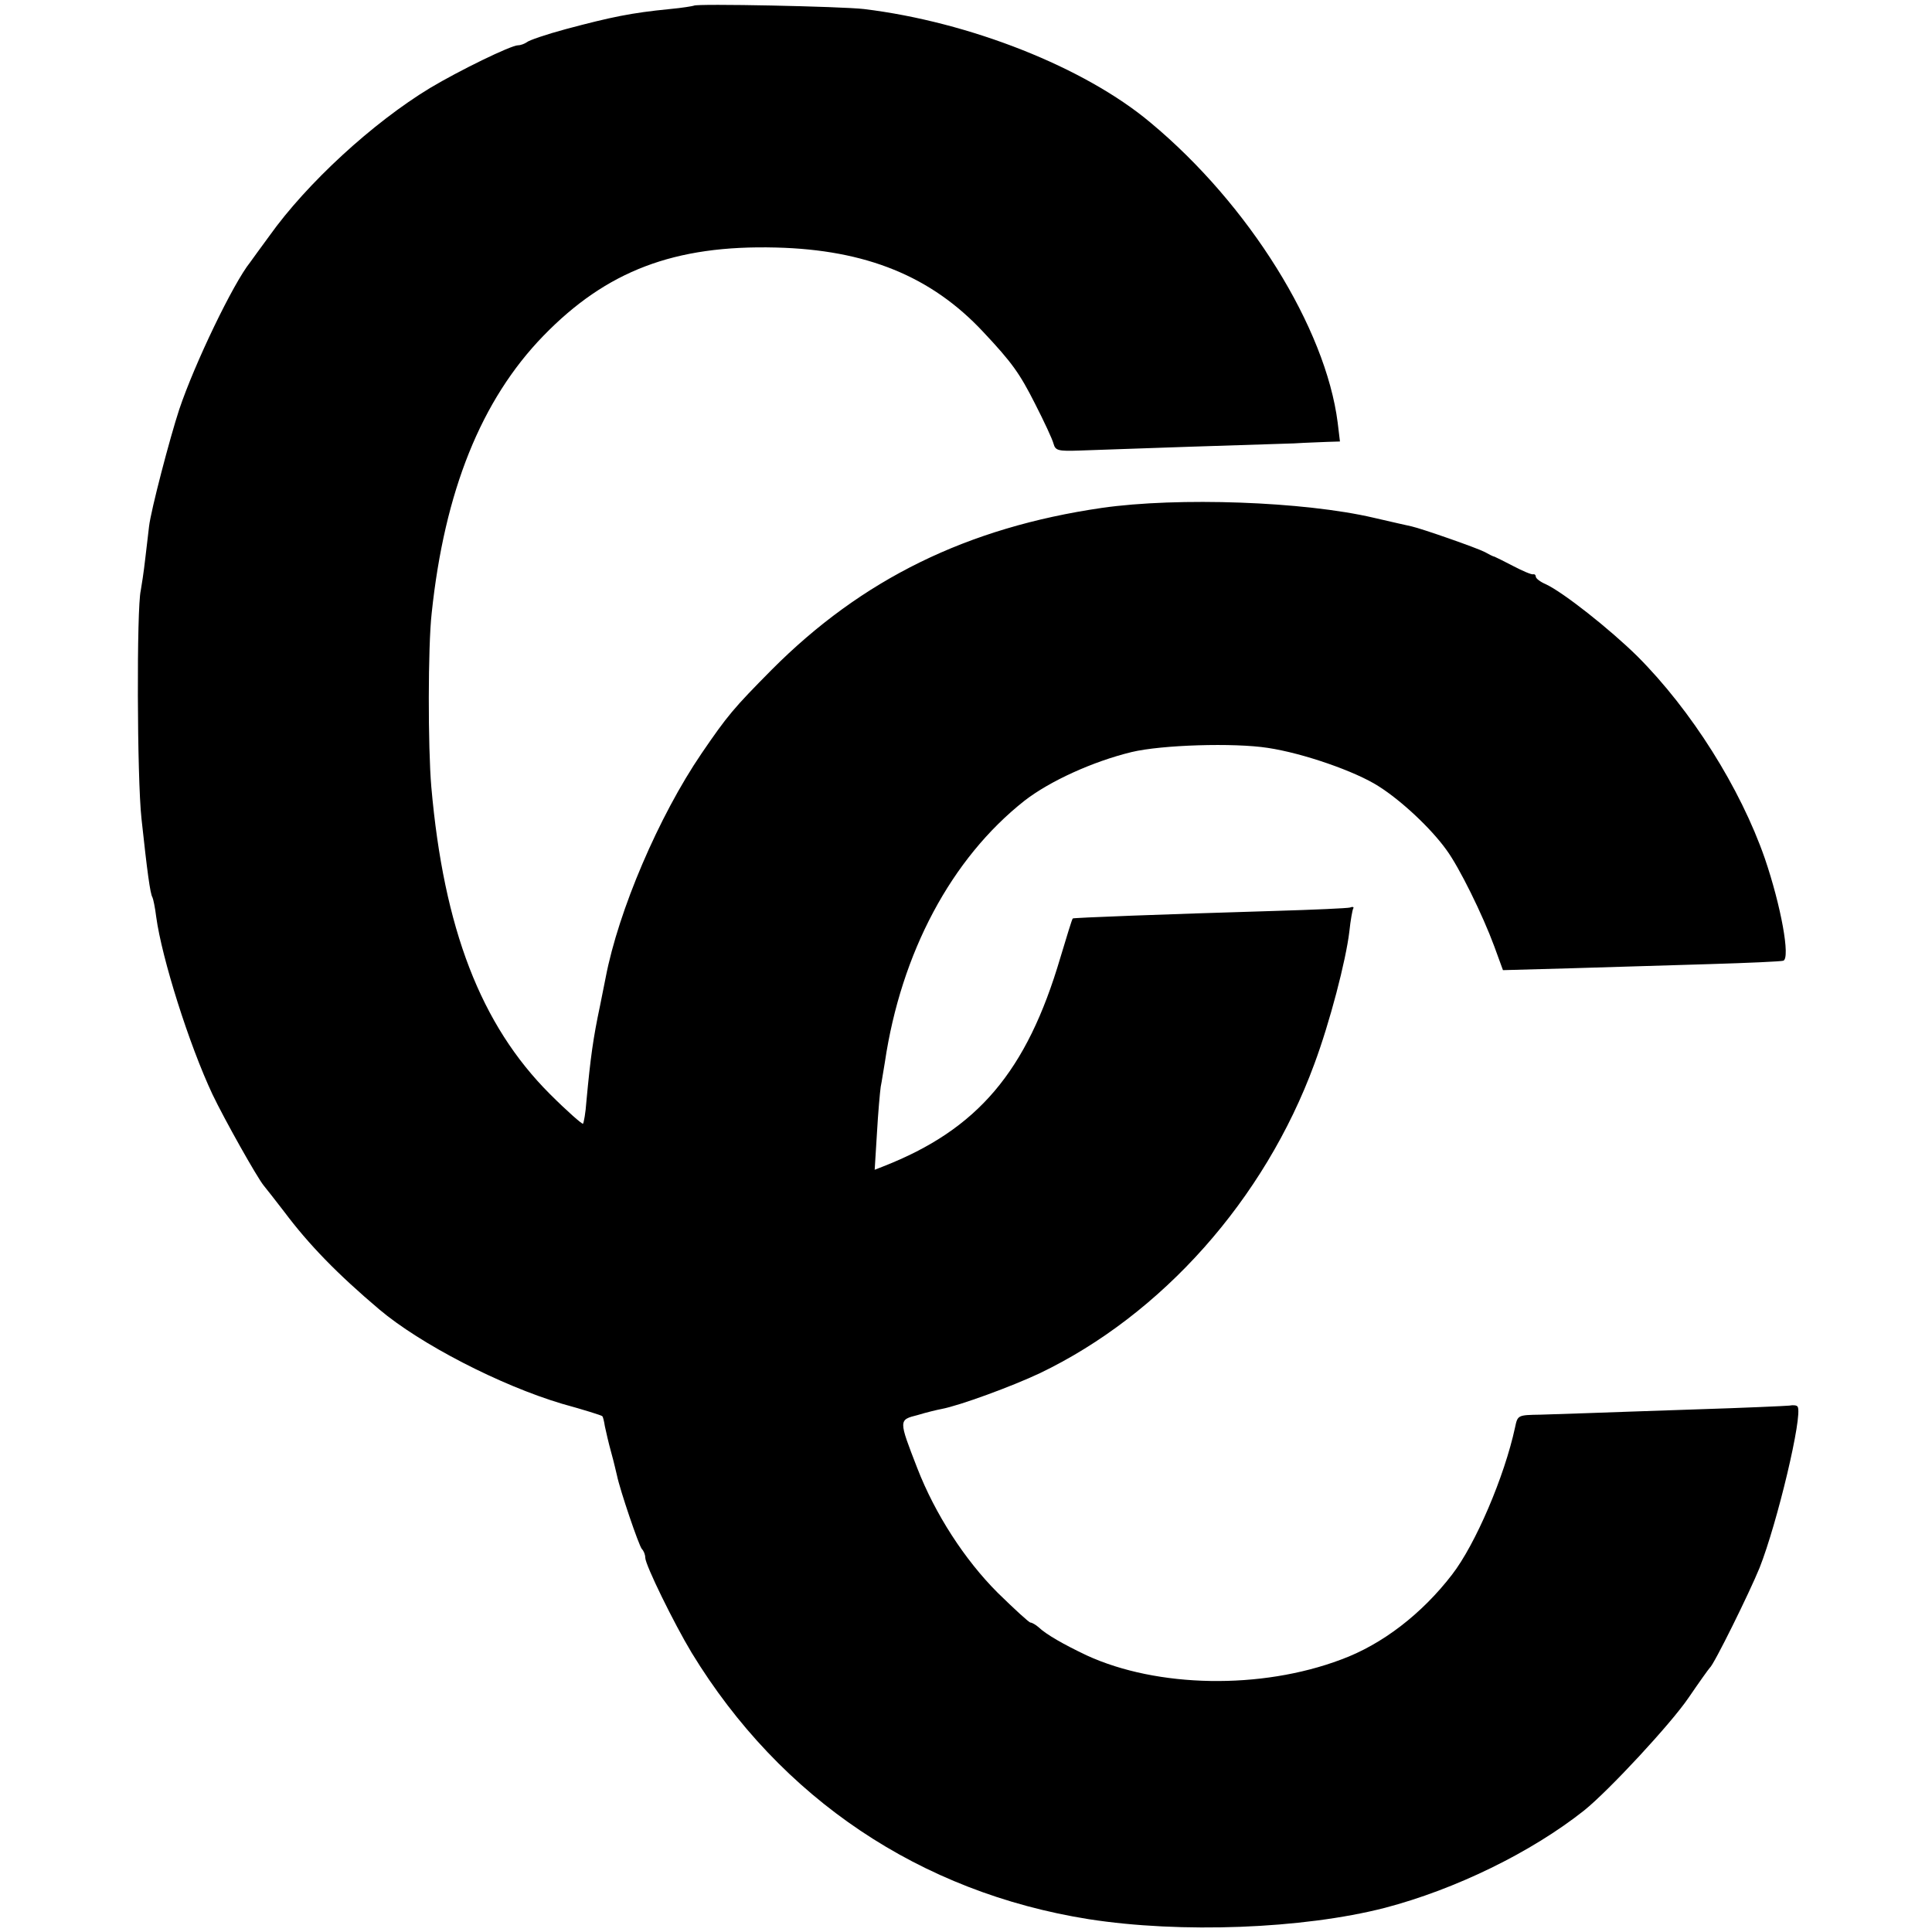
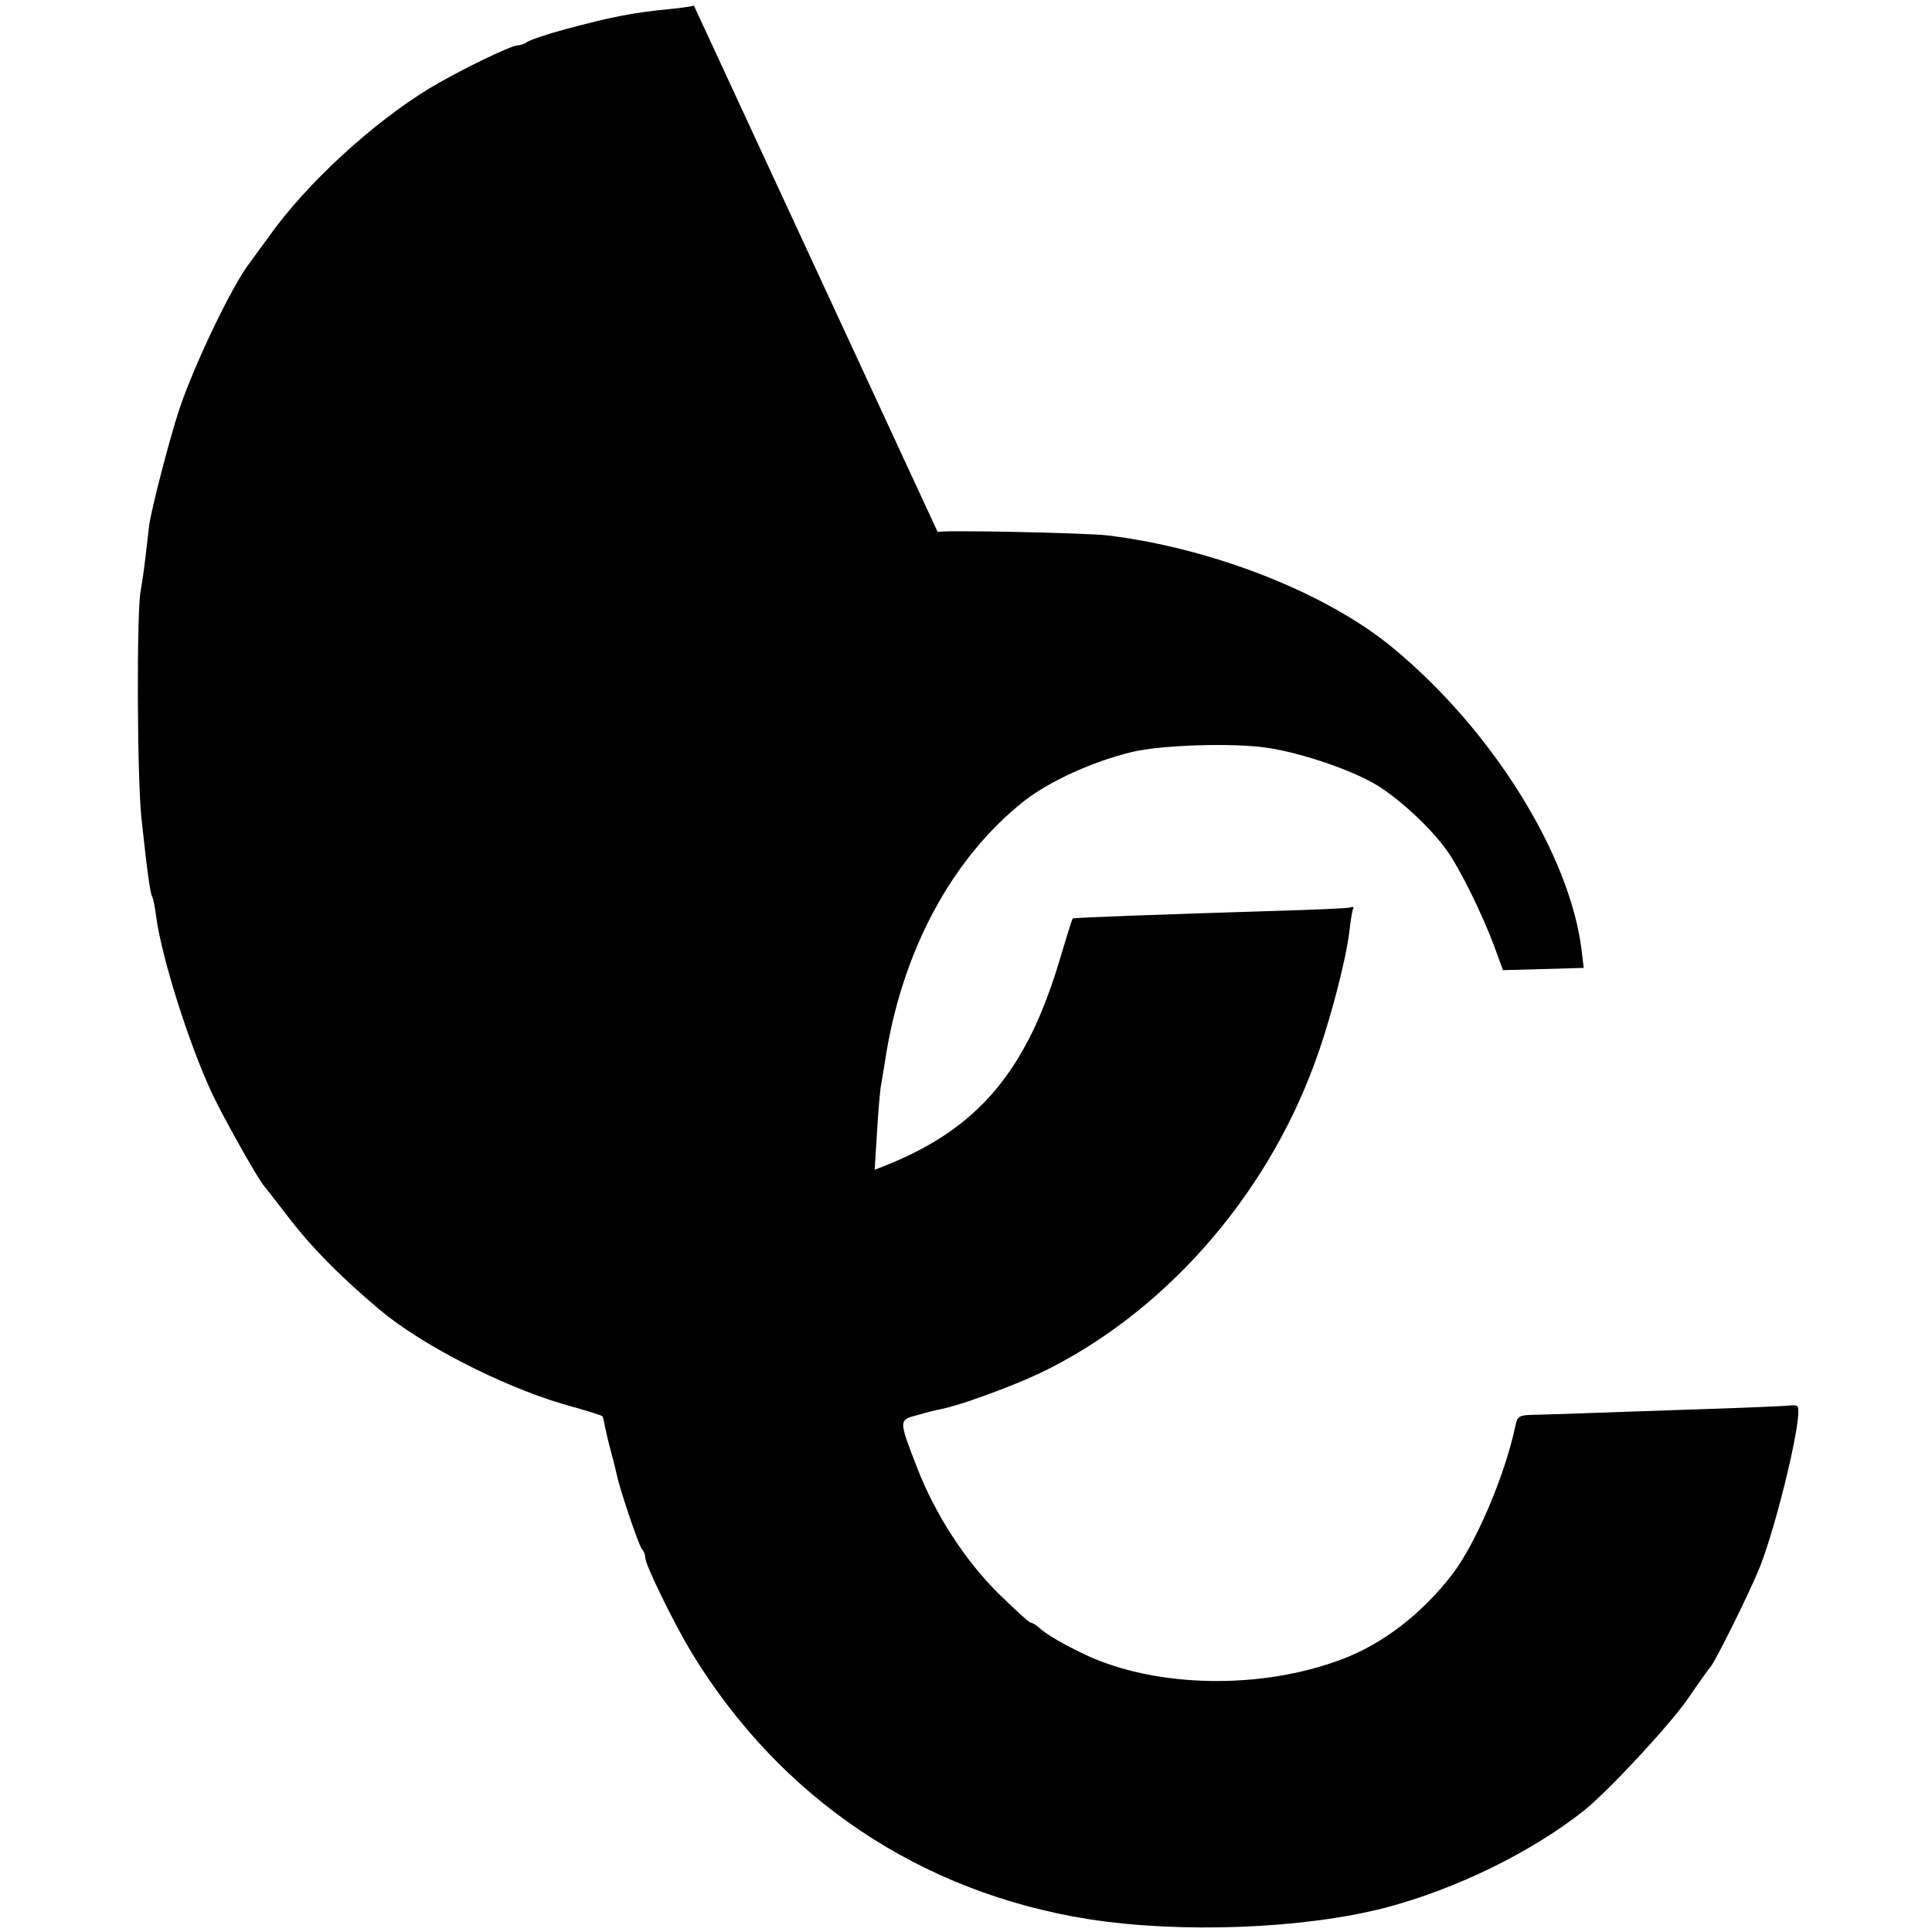
<svg xmlns="http://www.w3.org/2000/svg" version="1.0" width="512pt" height="512pt" viewBox="0 0 512 512" preserveAspectRatio="xMidYMid meet">
  <g transform="translate(0,512) scale(0.1,-0.1)" fill="#000000" stroke="none">
-     <path d="M1839 5105 c-2 -1 -31 -6 -64 -9 -102 -10 -155 -21 -275 -53 -52 -14 -99 -30 -104 -35 -6 -4 -16 -8 -23 -8 -19 0 -156 -67 -233 -113 -152 -92 -327 -253 -426 -392 -24 -33 -47 -64 -51 -70 -45 -56 -147 -268 -188 -390 -25 -76 -75 -267 -80 -310 -1 -11 -6 -49 -10 -85 -4 -36 -10 -74 -12 -85 -11 -46 -10 -497 2 -605 15 -139 23 -199 29 -208 2 -4 7 -27 10 -52 15 -110 87 -338 149 -470 32 -67 118 -220 136 -242 6 -7 30 -38 54 -69 66 -88 141 -165 252 -259 109 -92 320 -201 484 -250 58 -16 106 -31 107 -33 2 -1 5 -14 7 -27 3 -14 10 -45 17 -70 7 -25 13 -52 15 -60 8 -39 58 -186 66 -195 5 -5 9 -15 9 -23 0 -19 76 -174 123 -252 236 -387 606 -635 1052 -706 244 -38 567 -26 785 30 187 49 388 147 528 258 66 53 231 231 277 299 28 41 53 76 56 79 11 8 106 201 132 265 47 119 115 404 101 427 -2 4 -12 5 -22 3 -9 -1 -120 -6 -247 -10 -126 -4 -257 -9 -290 -10 -33 -1 -88 -3 -122 -4 -61 -1 -61 -1 -68 -34 -28 -130 -105 -310 -167 -390 -80 -104 -185 -185 -294 -225 -212 -80 -487 -75 -674 11 -61 29 -107 55 -128 75 -7 6 -17 12 -21 12 -4 0 -43 36 -87 79 -88 88 -166 209 -213 330 -50 129 -50 128 1 141 23 7 52 14 63 16 48 9 187 60 261 95 323 155 595 460 727 819 41 110 84 275 93 352 3 29 8 56 10 60 3 4 -1 6 -8 3 -7 -2 -96 -6 -198 -9 -301 -9 -535 -18 -537 -20 -2 -1 -16 -48 -33 -104 -89 -302 -219 -455 -469 -553 l-23 -9 6 97 c3 54 8 109 10 123 3 14 7 43 11 65 43 290 176 540 370 693 67 52 181 104 284 129 79 19 271 25 361 11 93 -14 232 -62 294 -102 60 -38 138 -111 179 -168 34 -46 96 -172 127 -256 l23 -63 181 5 c100 3 264 8 366 11 102 3 190 7 196 9 19 7 -6 145 -49 271 -65 187 -195 393 -338 536 -72 71 -197 170 -243 191 -14 6 -26 15 -26 20 0 4 -3 7 -7 6 -5 -1 -28 9 -53 22 -25 13 -47 24 -50 25 -3 0 -14 6 -25 12 -21 11 -167 62 -194 68 -9 2 -54 12 -101 23 -184 43 -518 55 -720 26 -357 -52 -636 -189 -875 -429 -101 -102 -117 -121 -186 -222 -113 -166 -220 -416 -254 -594 -3 -13 -9 -47 -15 -75 -18 -85 -25 -135 -36 -253 -2 -30 -7 -57 -9 -59 -2 -2 -42 33 -88 79 -183 183 -281 438 -314 814 -9 105 -9 372 1 460 34 323 131 565 296 735 167 172 347 241 617 234 238 -6 411 -76 549 -224 76 -81 96 -109 137 -190 24 -47 46 -94 49 -106 5 -18 12 -20 69 -18 35 1 165 6 289 10 124 4 250 8 280 9 30 2 70 3 88 4 l33 1 -6 50 c-32 251 -235 578 -496 795 -175 147 -480 267 -759 301 -59 7 -446 15 -451 9z" />
+     <path d="M1839 5105 c-2 -1 -31 -6 -64 -9 -102 -10 -155 -21 -275 -53 -52 -14 -99 -30 -104 -35 -6 -4 -16 -8 -23 -8 -19 0 -156 -67 -233 -113 -152 -92 -327 -253 -426 -392 -24 -33 -47 -64 -51 -70 -45 -56 -147 -268 -188 -390 -25 -76 -75 -267 -80 -310 -1 -11 -6 -49 -10 -85 -4 -36 -10 -74 -12 -85 -11 -46 -10 -497 2 -605 15 -139 23 -199 29 -208 2 -4 7 -27 10 -52 15 -110 87 -338 149 -470 32 -67 118 -220 136 -242 6 -7 30 -38 54 -69 66 -88 141 -165 252 -259 109 -92 320 -201 484 -250 58 -16 106 -31 107 -33 2 -1 5 -14 7 -27 3 -14 10 -45 17 -70 7 -25 13 -52 15 -60 8 -39 58 -186 66 -195 5 -5 9 -15 9 -23 0 -19 76 -174 123 -252 236 -387 606 -635 1052 -706 244 -38 567 -26 785 30 187 49 388 147 528 258 66 53 231 231 277 299 28 41 53 76 56 79 11 8 106 201 132 265 47 119 115 404 101 427 -2 4 -12 5 -22 3 -9 -1 -120 -6 -247 -10 -126 -4 -257 -9 -290 -10 -33 -1 -88 -3 -122 -4 -61 -1 -61 -1 -68 -34 -28 -130 -105 -310 -167 -390 -80 -104 -185 -185 -294 -225 -212 -80 -487 -75 -674 11 -61 29 -107 55 -128 75 -7 6 -17 12 -21 12 -4 0 -43 36 -87 79 -88 88 -166 209 -213 330 -50 129 -50 128 1 141 23 7 52 14 63 16 48 9 187 60 261 95 323 155 595 460 727 819 41 110 84 275 93 352 3 29 8 56 10 60 3 4 -1 6 -8 3 -7 -2 -96 -6 -198 -9 -301 -9 -535 -18 -537 -20 -2 -1 -16 -48 -33 -104 -89 -302 -219 -455 -469 -553 l-23 -9 6 97 c3 54 8 109 10 123 3 14 7 43 11 65 43 290 176 540 370 693 67 52 181 104 284 129 79 19 271 25 361 11 93 -14 232 -62 294 -102 60 -38 138 -111 179 -168 34 -46 96 -172 127 -256 l23 -63 181 5 l33 1 -6 50 c-32 251 -235 578 -496 795 -175 147 -480 267 -759 301 -59 7 -446 15 -451 9z" />
  </g>
</svg>